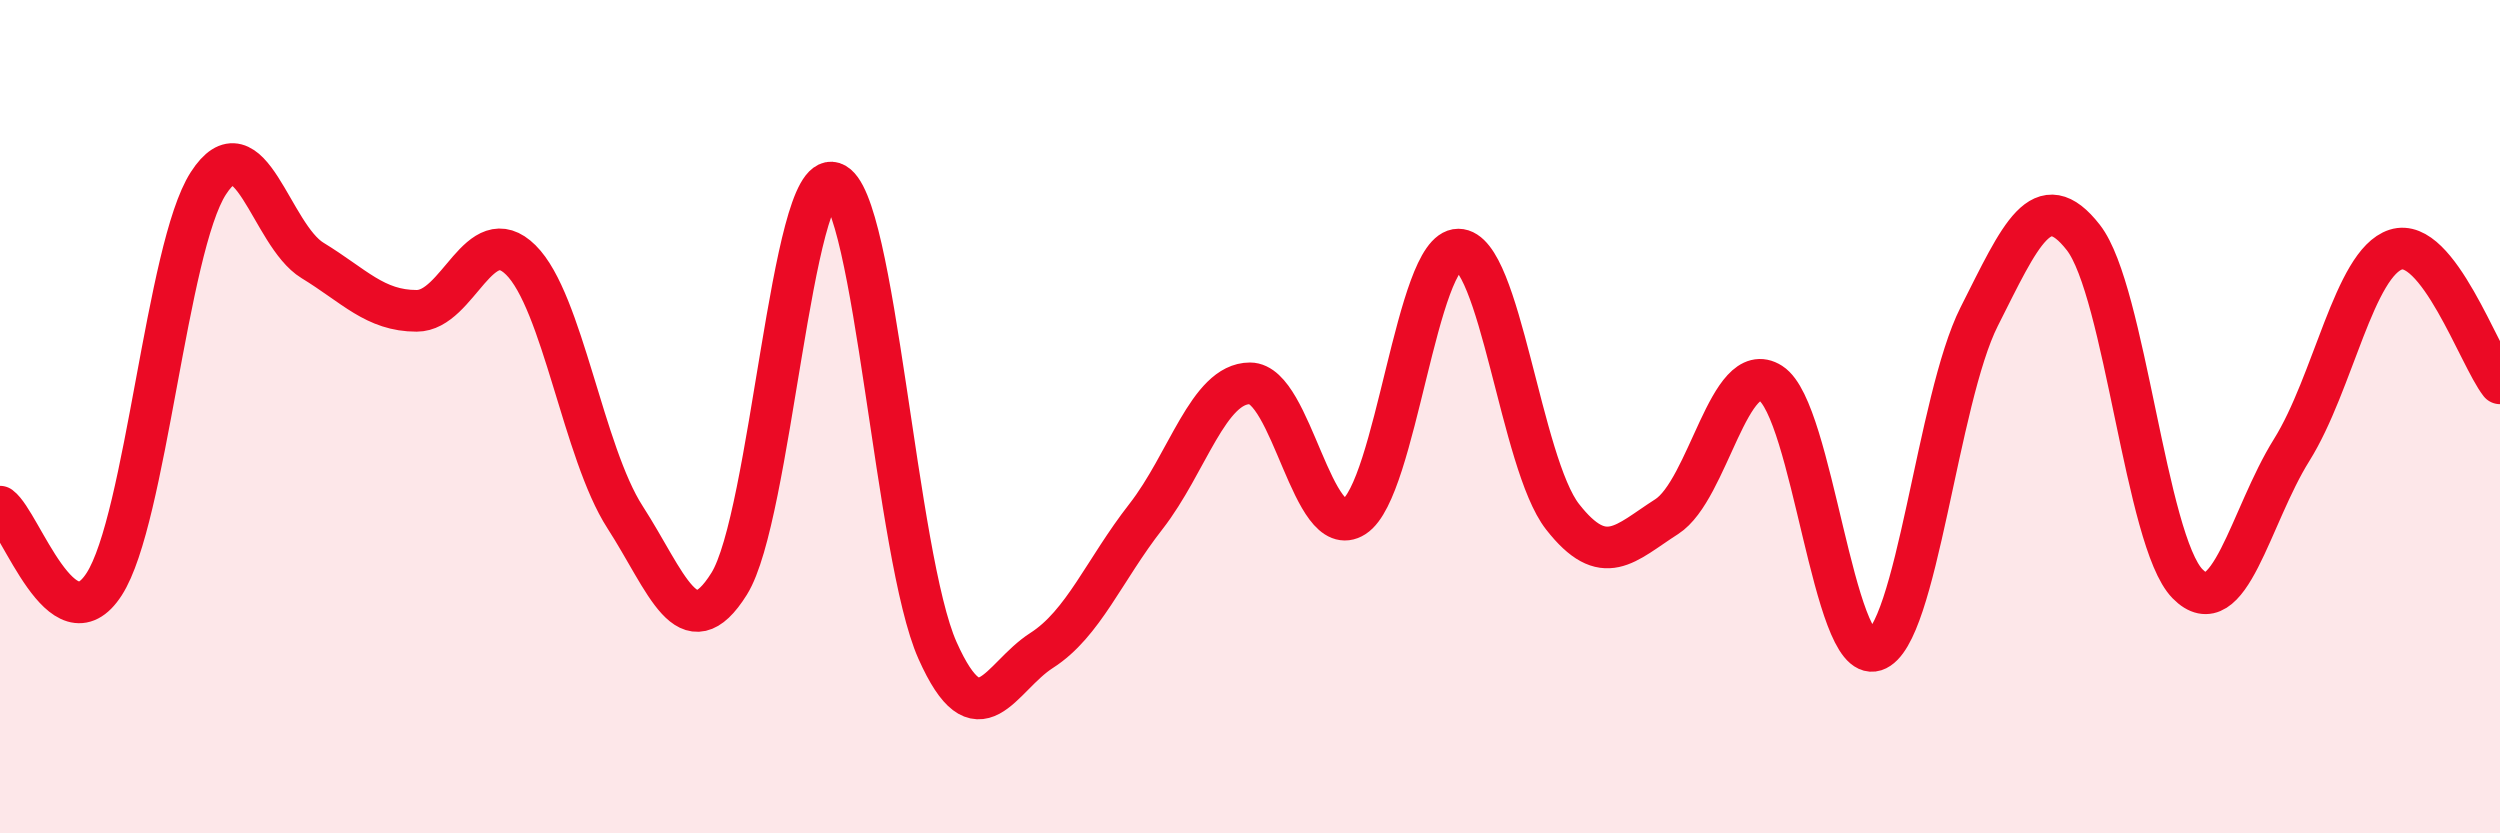
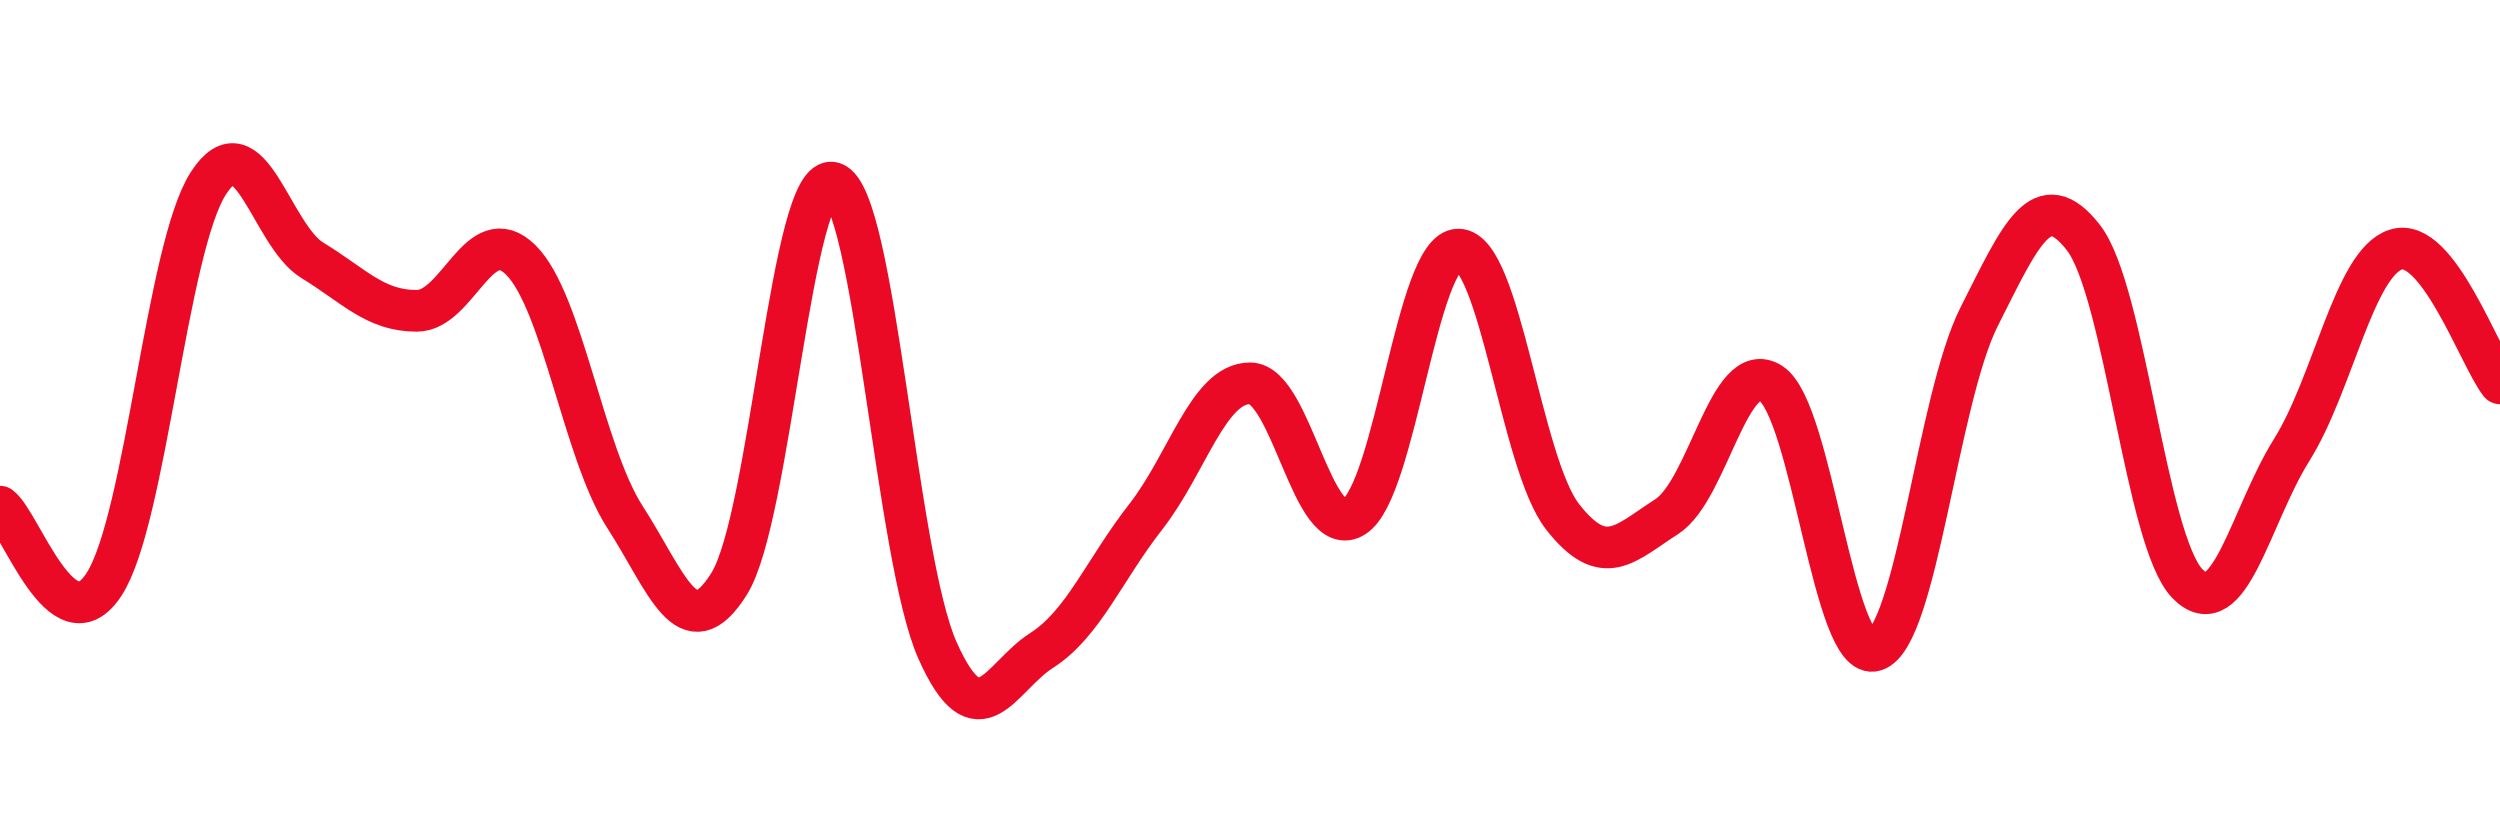
<svg xmlns="http://www.w3.org/2000/svg" width="60" height="20" viewBox="0 0 60 20">
-   <path d="M 0,12.16 C 0.5,12.53 1.5,15.57 2.5,14.02 C 3.5,12.47 4,5.95 5,4.4 C 6,2.85 6.5,5.64 7.5,6.25 C 8.5,6.86 9,7.46 10,7.46 C 11,7.46 11.5,5.25 12.5,6.24 C 13.5,7.23 14,10.86 15,12.41 C 16,13.96 16.5,15.61 17.5,14.01 C 18.5,12.41 19,4.07 20,4.39 C 21,4.71 21.5,13.37 22.5,15.61 C 23.5,17.85 24,16.25 25,15.61 C 26,14.97 26.5,13.68 27.5,12.4 C 28.5,11.12 29,9.2 30,9.2 C 31,9.2 31.5,13.04 32.5,12.4 C 33.5,11.76 34,5.99 35,5.99 C 36,5.99 36.5,11.12 37.5,12.4 C 38.5,13.68 39,13.04 40,12.4 C 41,11.76 41.5,8.56 42.5,9.2 C 43.5,9.84 44,15.93 45,15.61 C 46,15.29 46.5,9.58 47.5,7.6 C 48.5,5.62 49,4.42 50,5.7 C 51,6.98 51.5,12.99 52.5,14.01 C 53.5,15.03 54,12.4 55,10.8 C 56,9.2 56.5,6.31 57.5,5.99 C 58.5,5.67 59.5,8.56 60,9.2L60 20L0 20Z" fill="#EB0A25" opacity="0.1" stroke-linecap="round" stroke-linejoin="round" />
  <path d="M 0,12.16 C 0.5,12.53 1.5,15.57 2.5,14.02 C 3.5,12.47 4,5.95 5,4.4 C 6,2.85 6.5,5.64 7.5,6.25 C 8.5,6.86 9,7.46 10,7.46 C 11,7.46 11.5,5.25 12.5,6.24 C 13.5,7.23 14,10.86 15,12.41 C 16,13.96 16.5,15.61 17.5,14.01 C 18.5,12.41 19,4.07 20,4.39 C 21,4.71 21.5,13.37 22.5,15.61 C 23.5,17.85 24,16.25 25,15.61 C 26,14.97 26.5,13.68 27.5,12.4 C 28.5,11.12 29,9.2 30,9.2 C 31,9.2 31.5,13.04 32.5,12.4 C 33.5,11.76 34,5.99 35,5.99 C 36,5.99 36.5,11.12 37.5,12.4 C 38.5,13.68 39,13.04 40,12.4 C 41,11.76 41.5,8.56 42.5,9.2 C 43.5,9.84 44,15.93 45,15.61 C 46,15.29 46.5,9.58 47.5,7.6 C 48.5,5.62 49,4.42 50,5.7 C 51,6.98 51.5,12.99 52.5,14.01 C 53.5,15.03 54,12.4 55,10.8 C 56,9.2 56.5,6.31 57.5,5.99 C 58.5,5.67 59.5,8.56 60,9.2" stroke="#EB0A25" stroke-width="1" fill="none" stroke-linecap="round" stroke-linejoin="round" />
</svg>